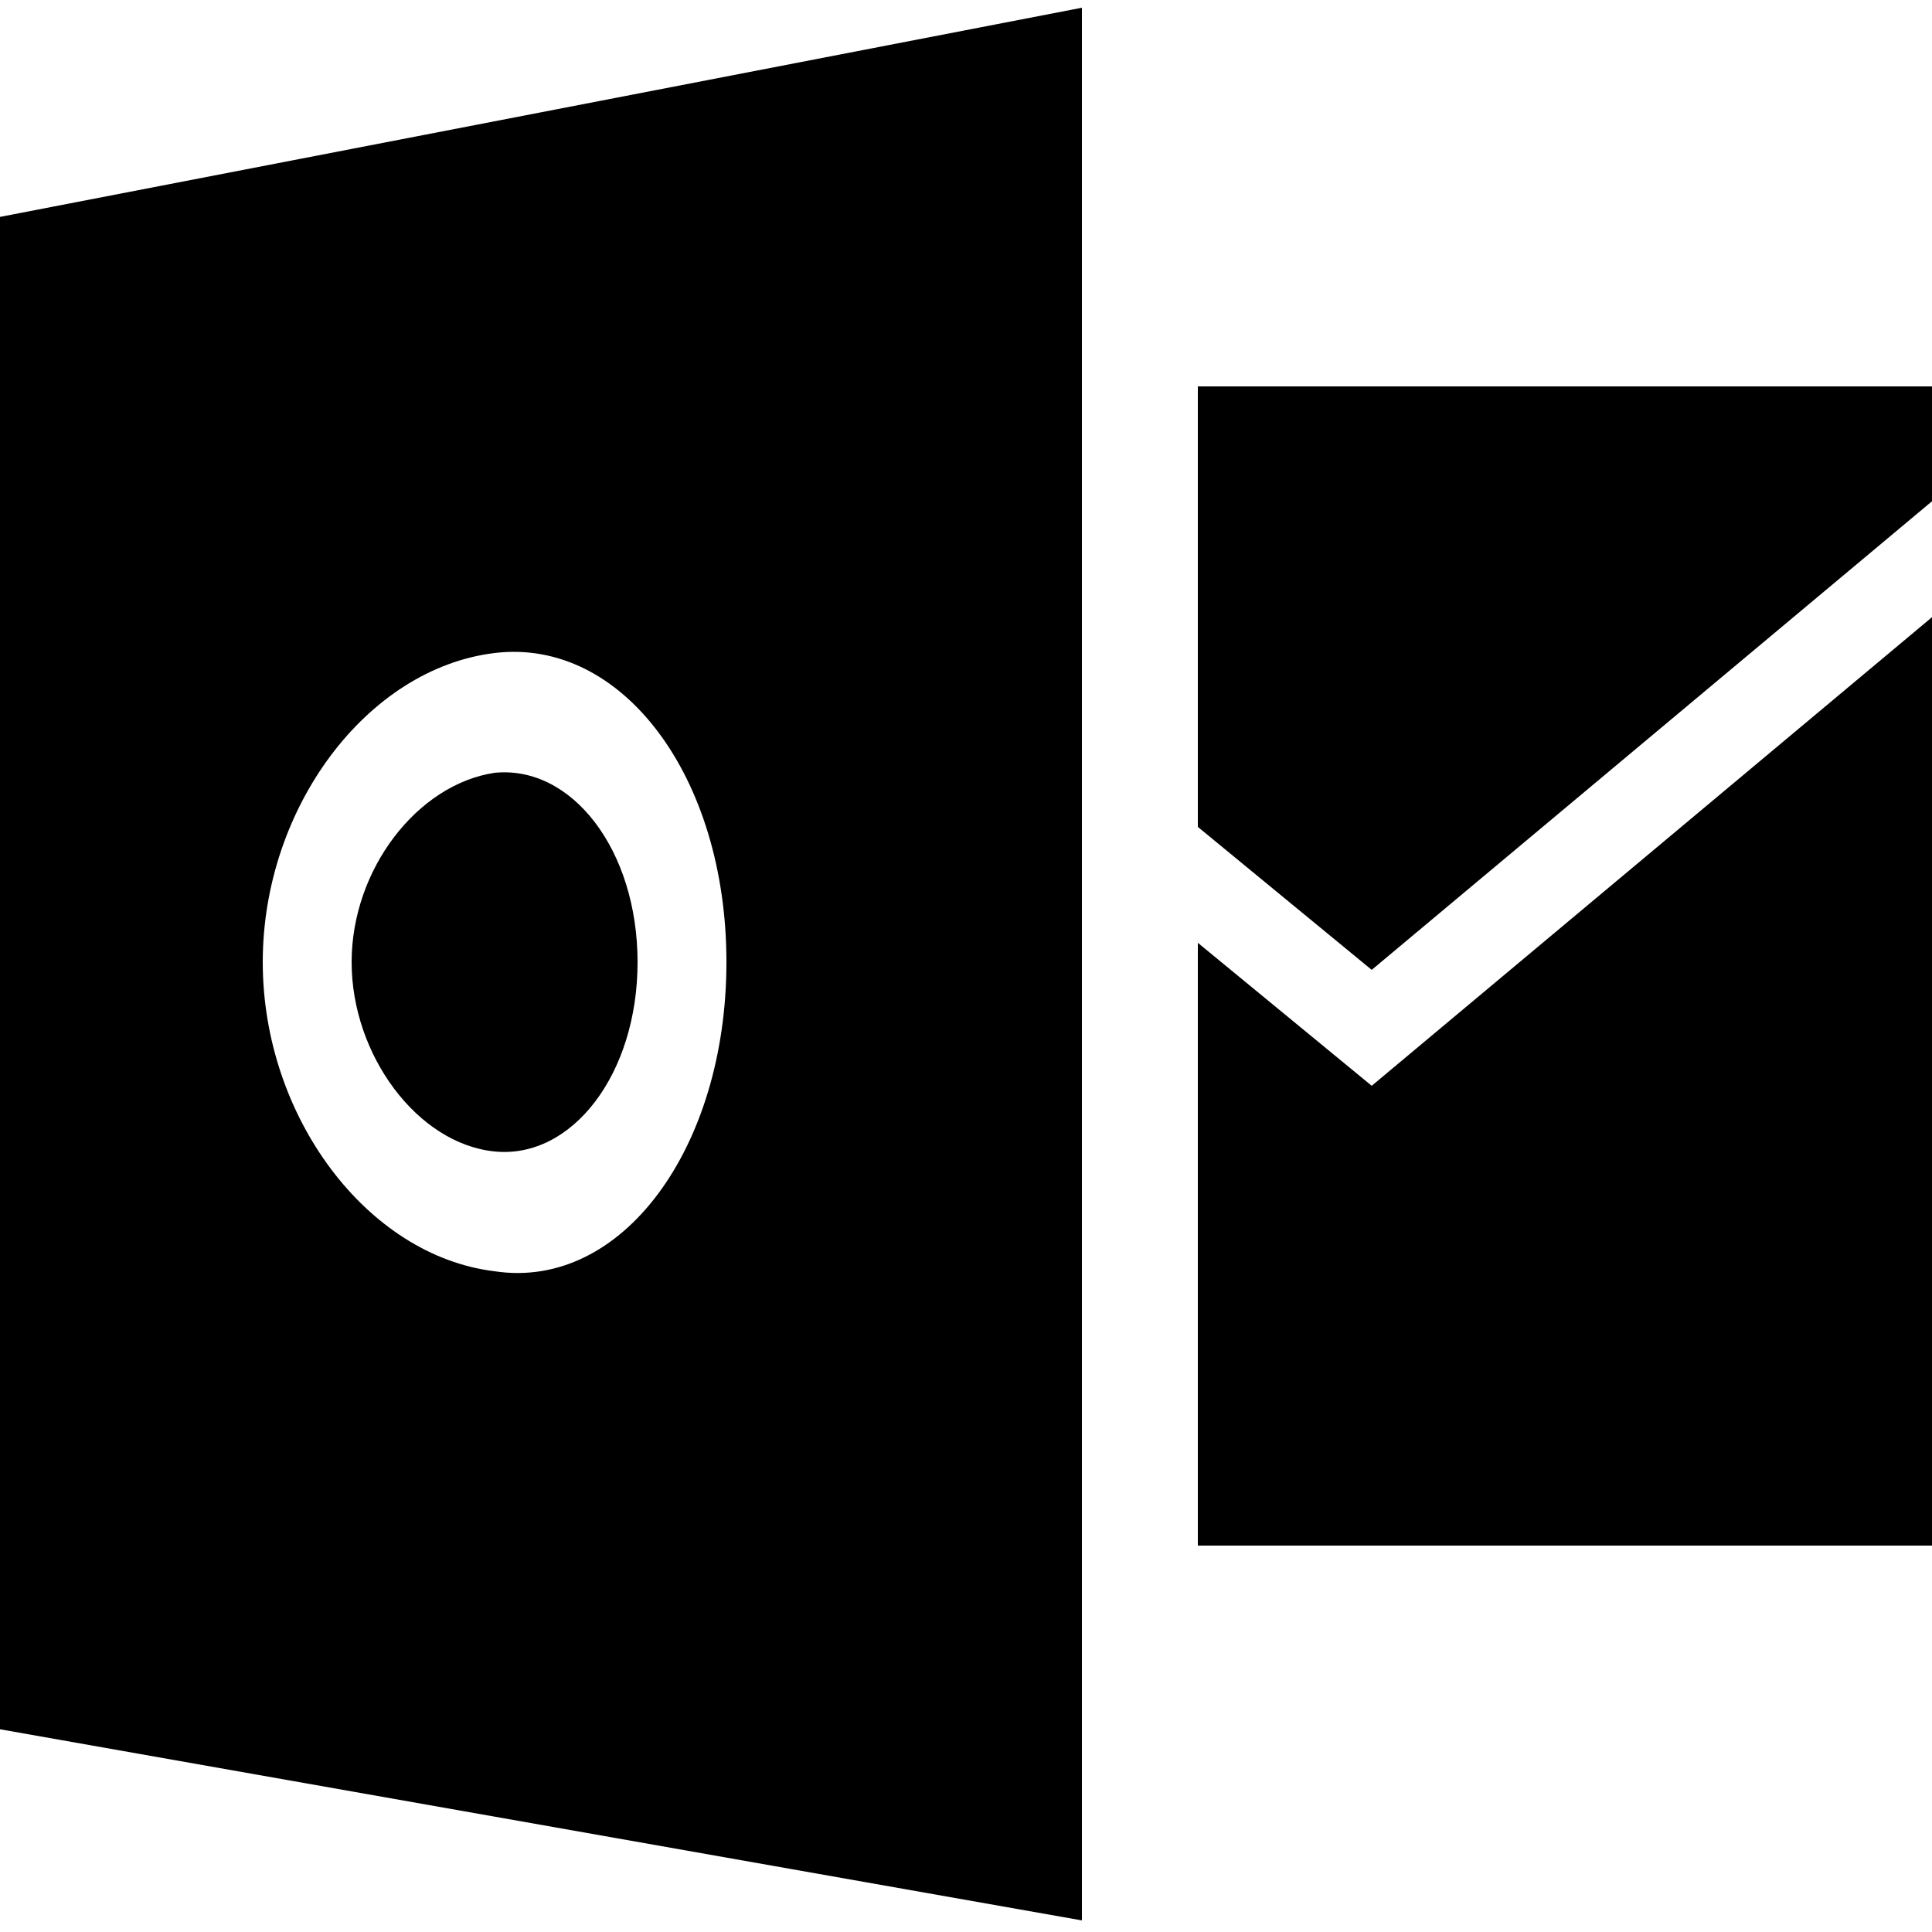
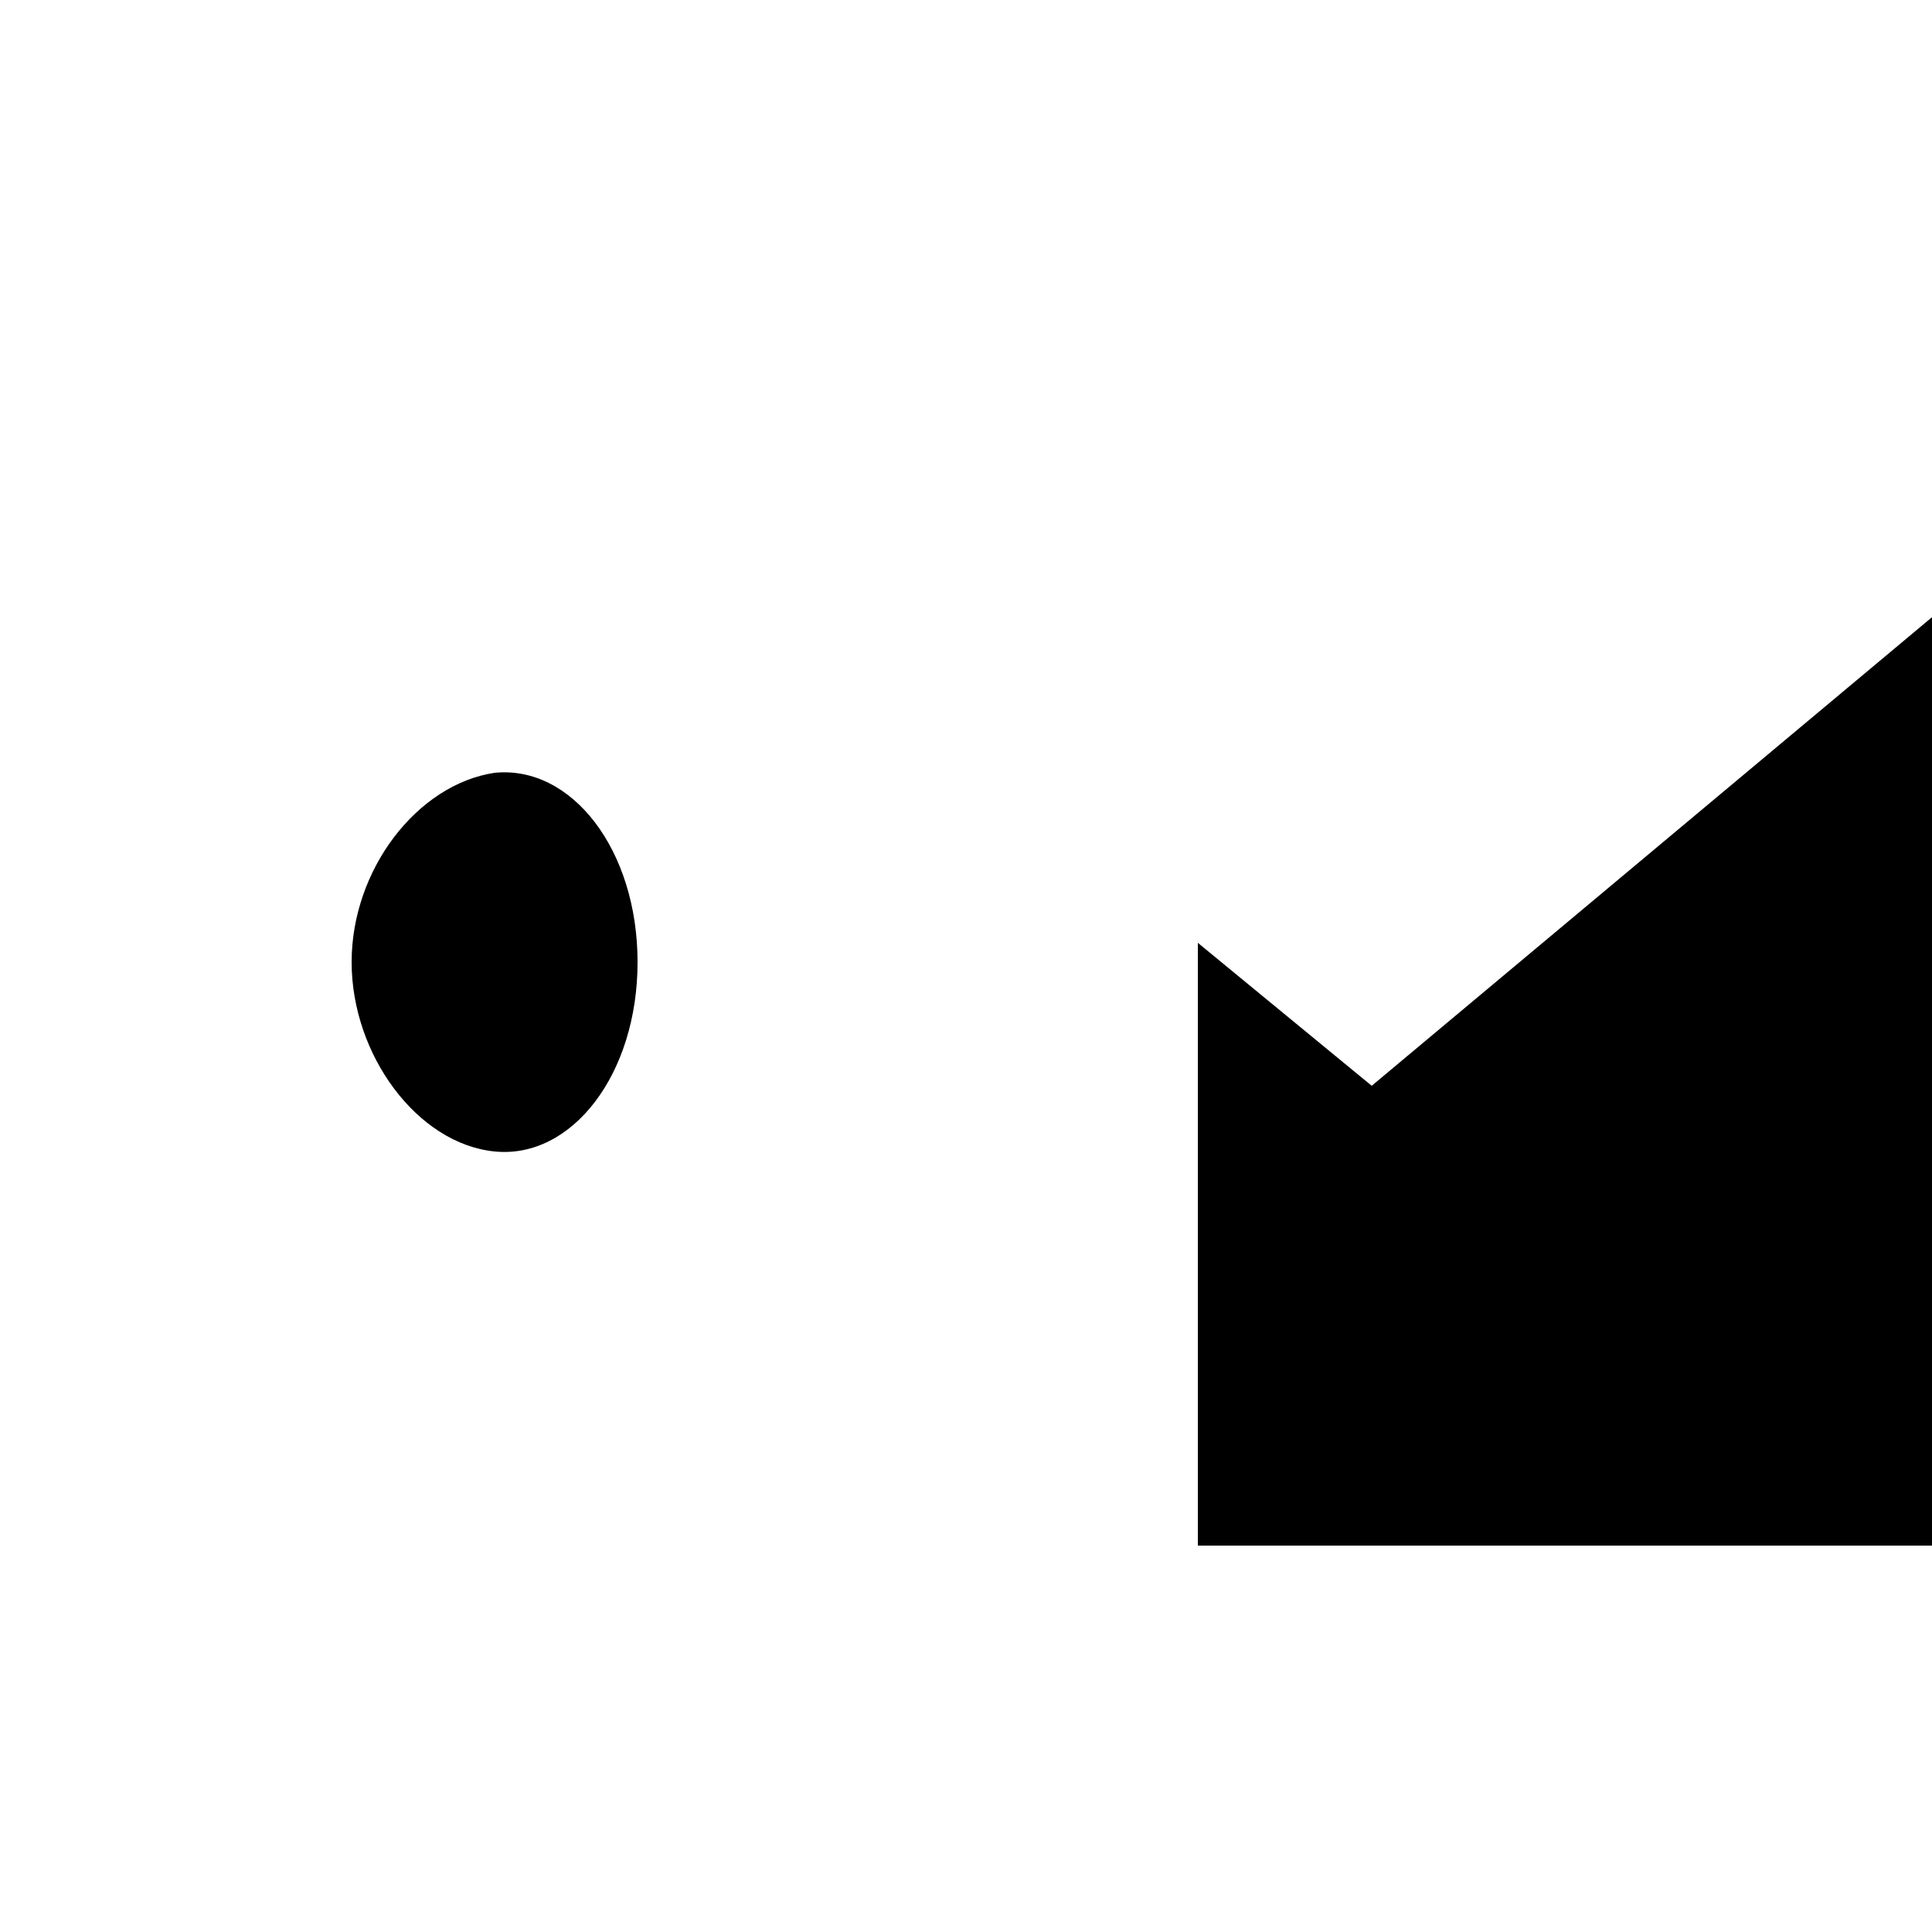
<svg xmlns="http://www.w3.org/2000/svg" viewBox="0 0 50 50">
  <path d="M12.8 20c-2 .3-3.7 2.5-3.7 4.9s1.7 4.7 3.7 4.9 3.7-2 3.7-4.9-1.7-5.1-3.7-4.9z" />
-   <path d="M-2 6v38.4l30 5.3V.2L-2 6zm14.8 26.9c-3.3-.4-6-4-6-8s2.7-7.6 6-8c3.3-.4 6 3.2 6 8s-2.7 8.5-6 8zM52 11.3 35.5 25.1 31 21.4V10h21z" />
  <path d="M52 14.3 35.5 28.1 31 24.4V40h21z" />
</svg>